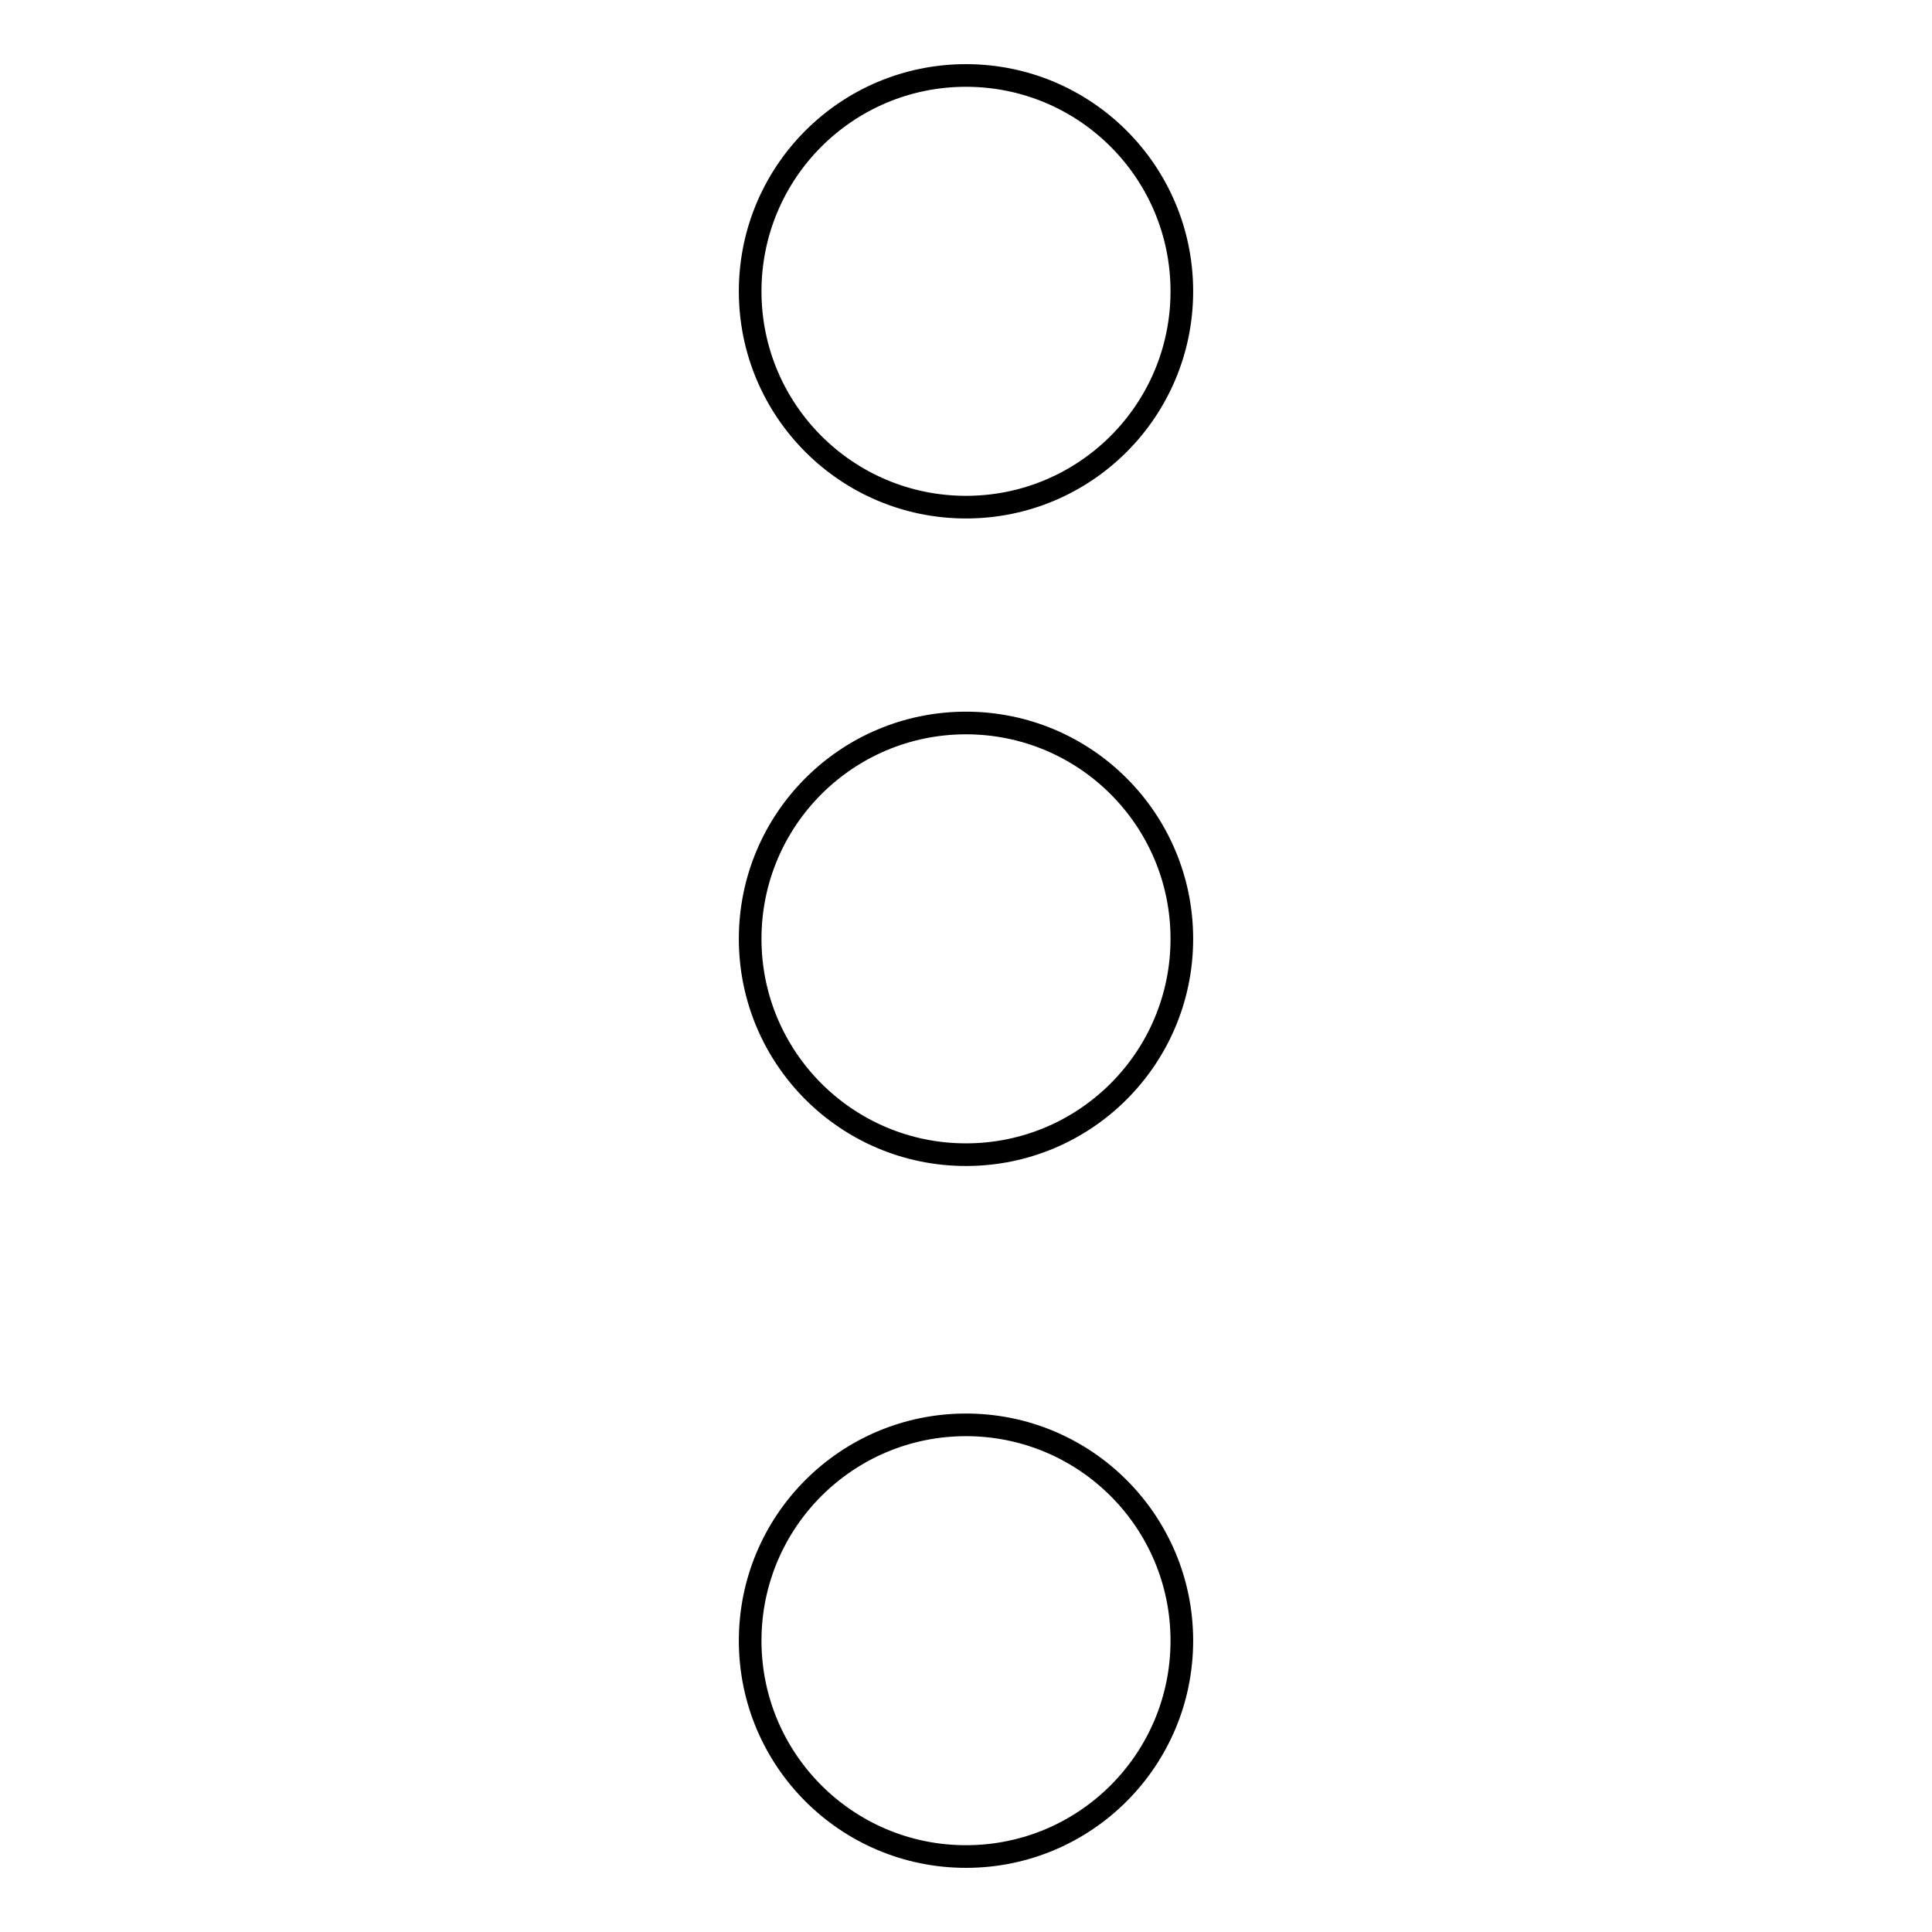
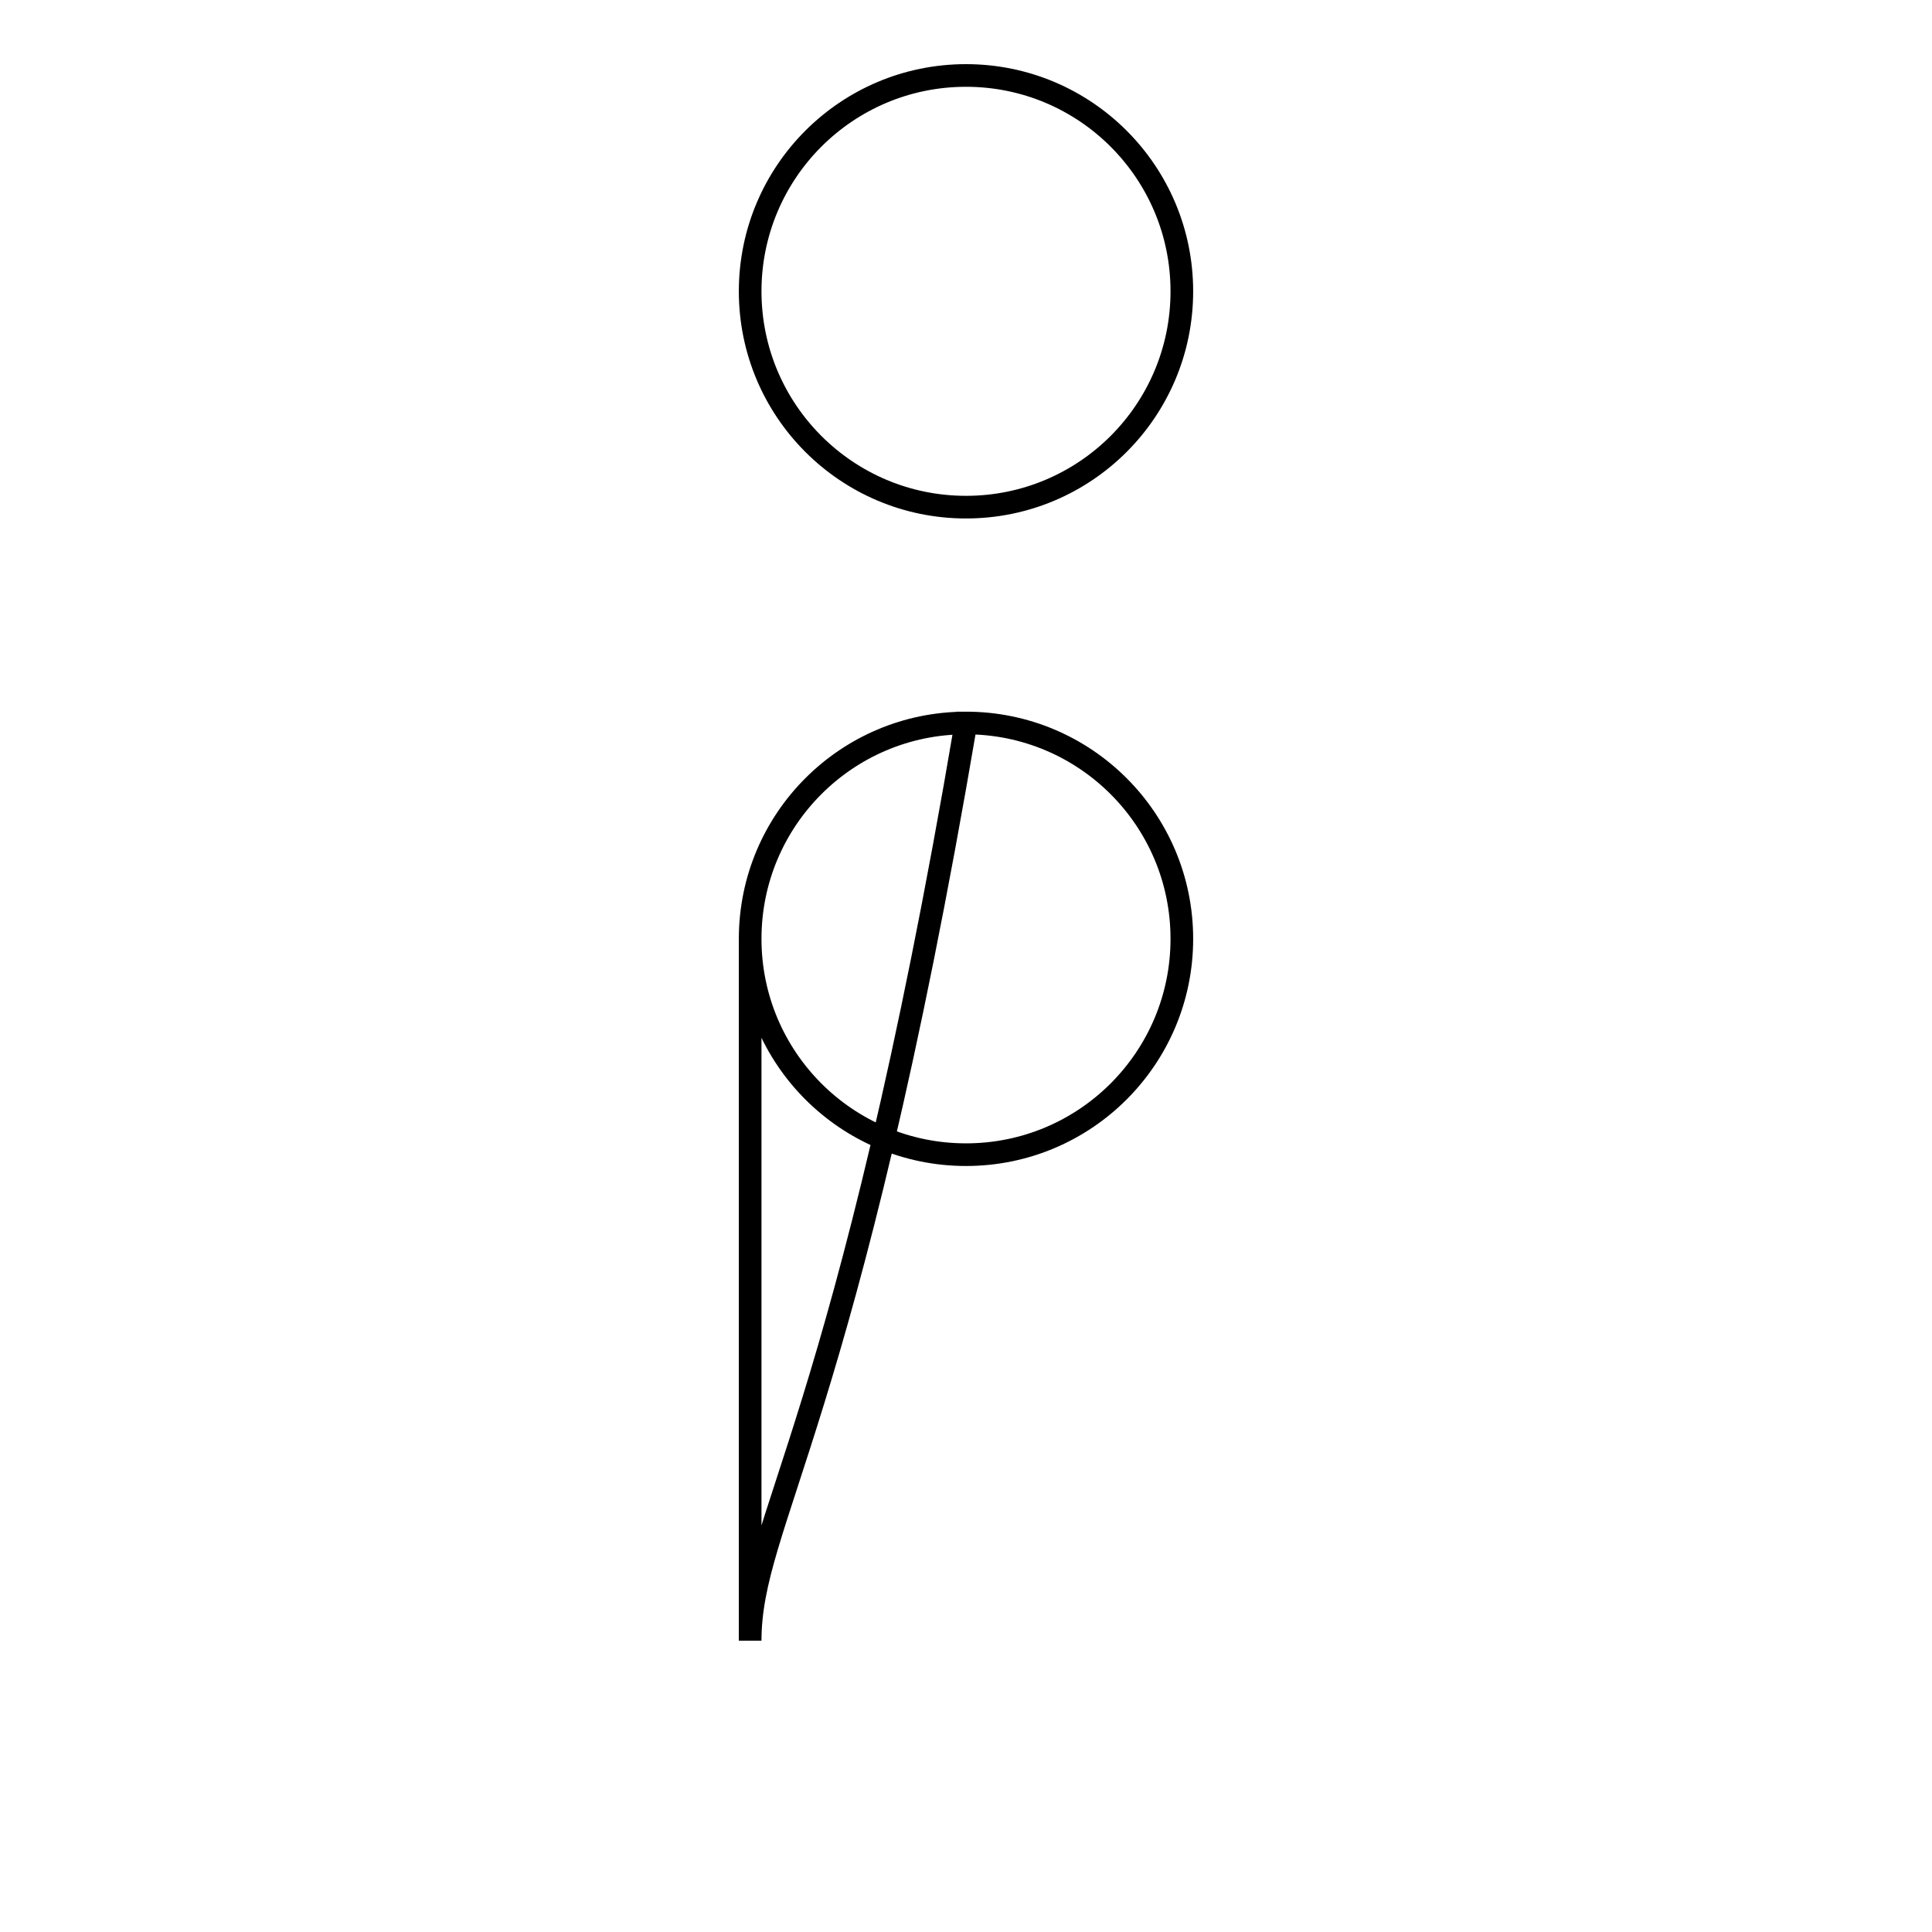
<svg xmlns="http://www.w3.org/2000/svg" version="1.1" x="0px" y="0px" viewBox="0 0 256 256" enable-background="new 0 0 256 256" xml:space="preserve">
  <g>
    <g>
-       <path stroke-width="3" fill-opacity="0" stroke="#000000" d="M99.4,38.6c0,15.8,12.8,28.6,28.6,28.6c15.8,0,28.6-12.8,28.6-28.6S143.8,10,128,10C112.2,10,99.4,22.8,99.4,38.6z M99.4,124.4c0,15.8,12.8,28.6,28.6,28.6c15.8,0,28.6-12.8,28.6-28.6c0-15.8-12.8-28.6-28.6-28.6C112.2,95.8,99.4,108.6,99.4,124.4z M99.4,217.4c0,15.8,12.8,28.6,28.6,28.6c15.8,0,28.6-12.8,28.6-28.6c0-15.8-12.8-28.6-28.6-28.6C112.2,188.8,99.4,201.6,99.4,217.4z" />
+       <path stroke-width="3" fill-opacity="0" stroke="#000000" d="M99.4,38.6c0,15.8,12.8,28.6,28.6,28.6c15.8,0,28.6-12.8,28.6-28.6S143.8,10,128,10C112.2,10,99.4,22.8,99.4,38.6z M99.4,124.4c0,15.8,12.8,28.6,28.6,28.6c15.8,0,28.6-12.8,28.6-28.6c0-15.8-12.8-28.6-28.6-28.6C112.2,95.8,99.4,108.6,99.4,124.4z c0,15.8,12.8,28.6,28.6,28.6c15.8,0,28.6-12.8,28.6-28.6c0-15.8-12.8-28.6-28.6-28.6C112.2,188.8,99.4,201.6,99.4,217.4z" />
    </g>
  </g>
</svg>